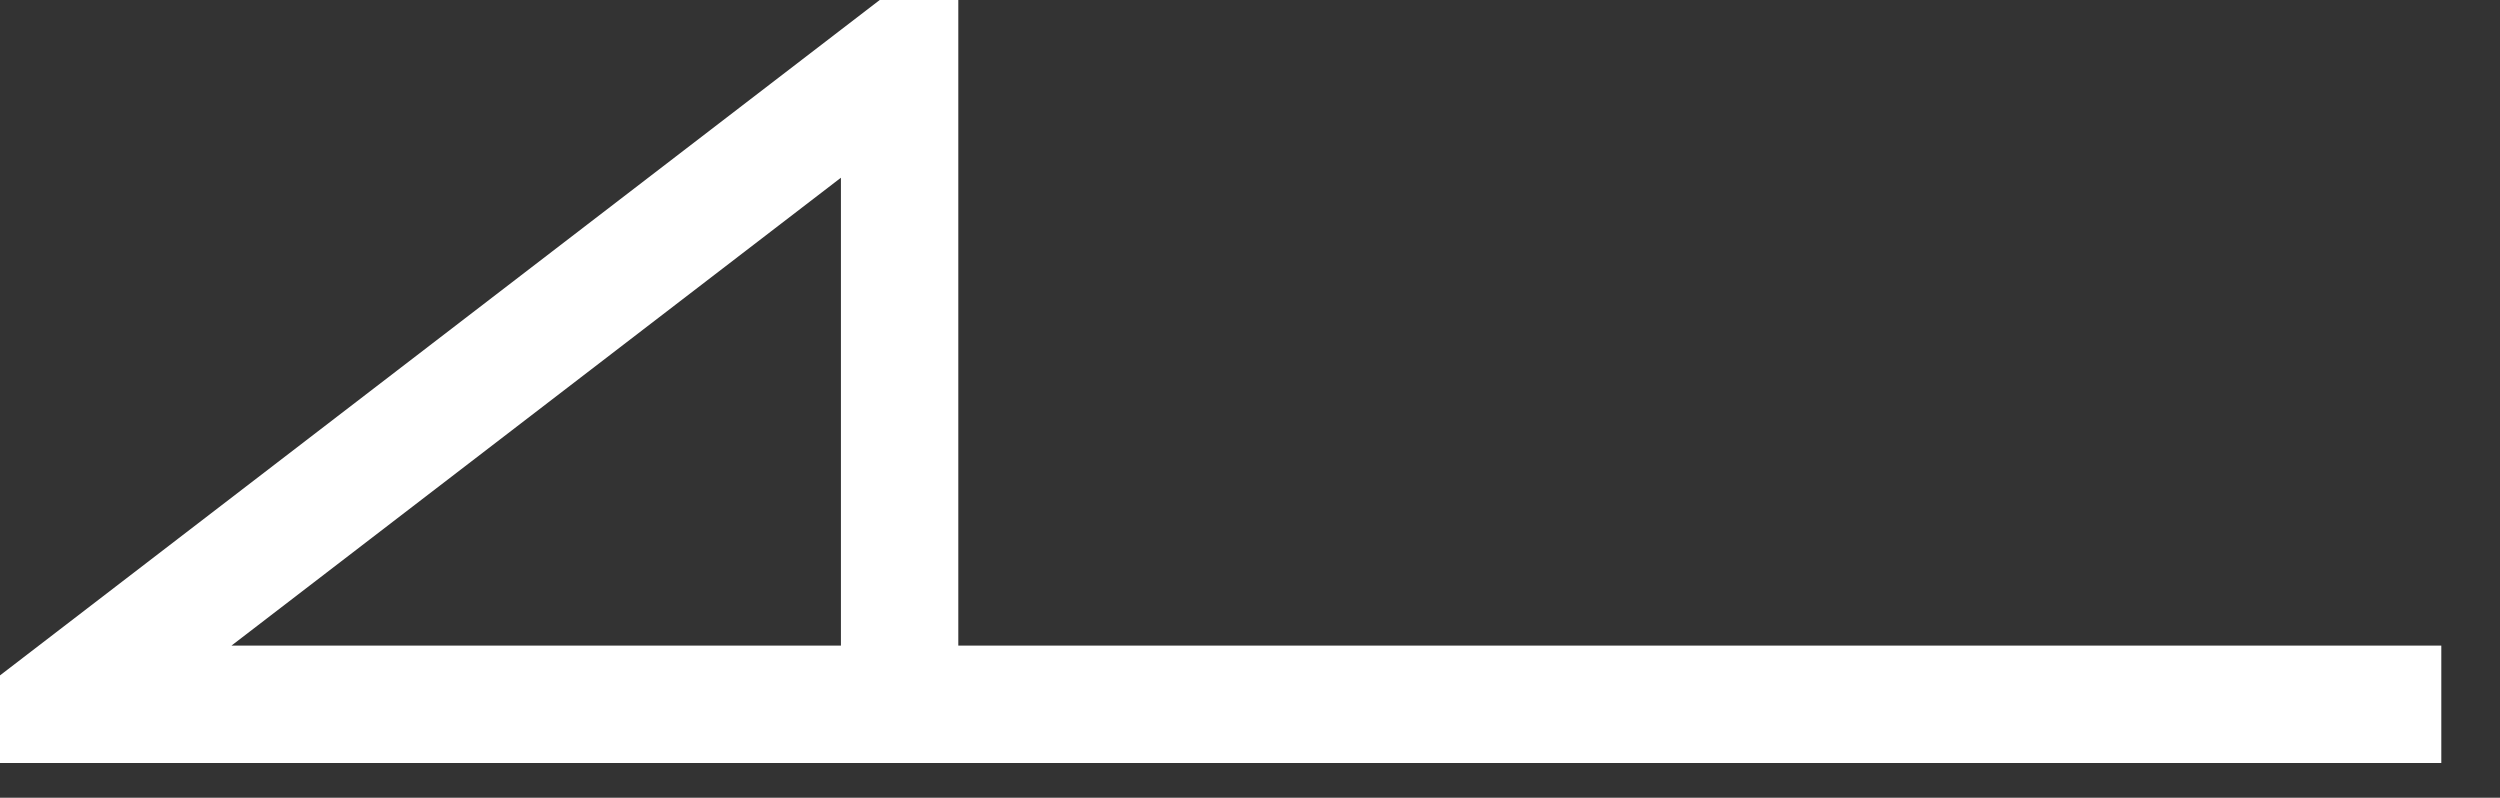
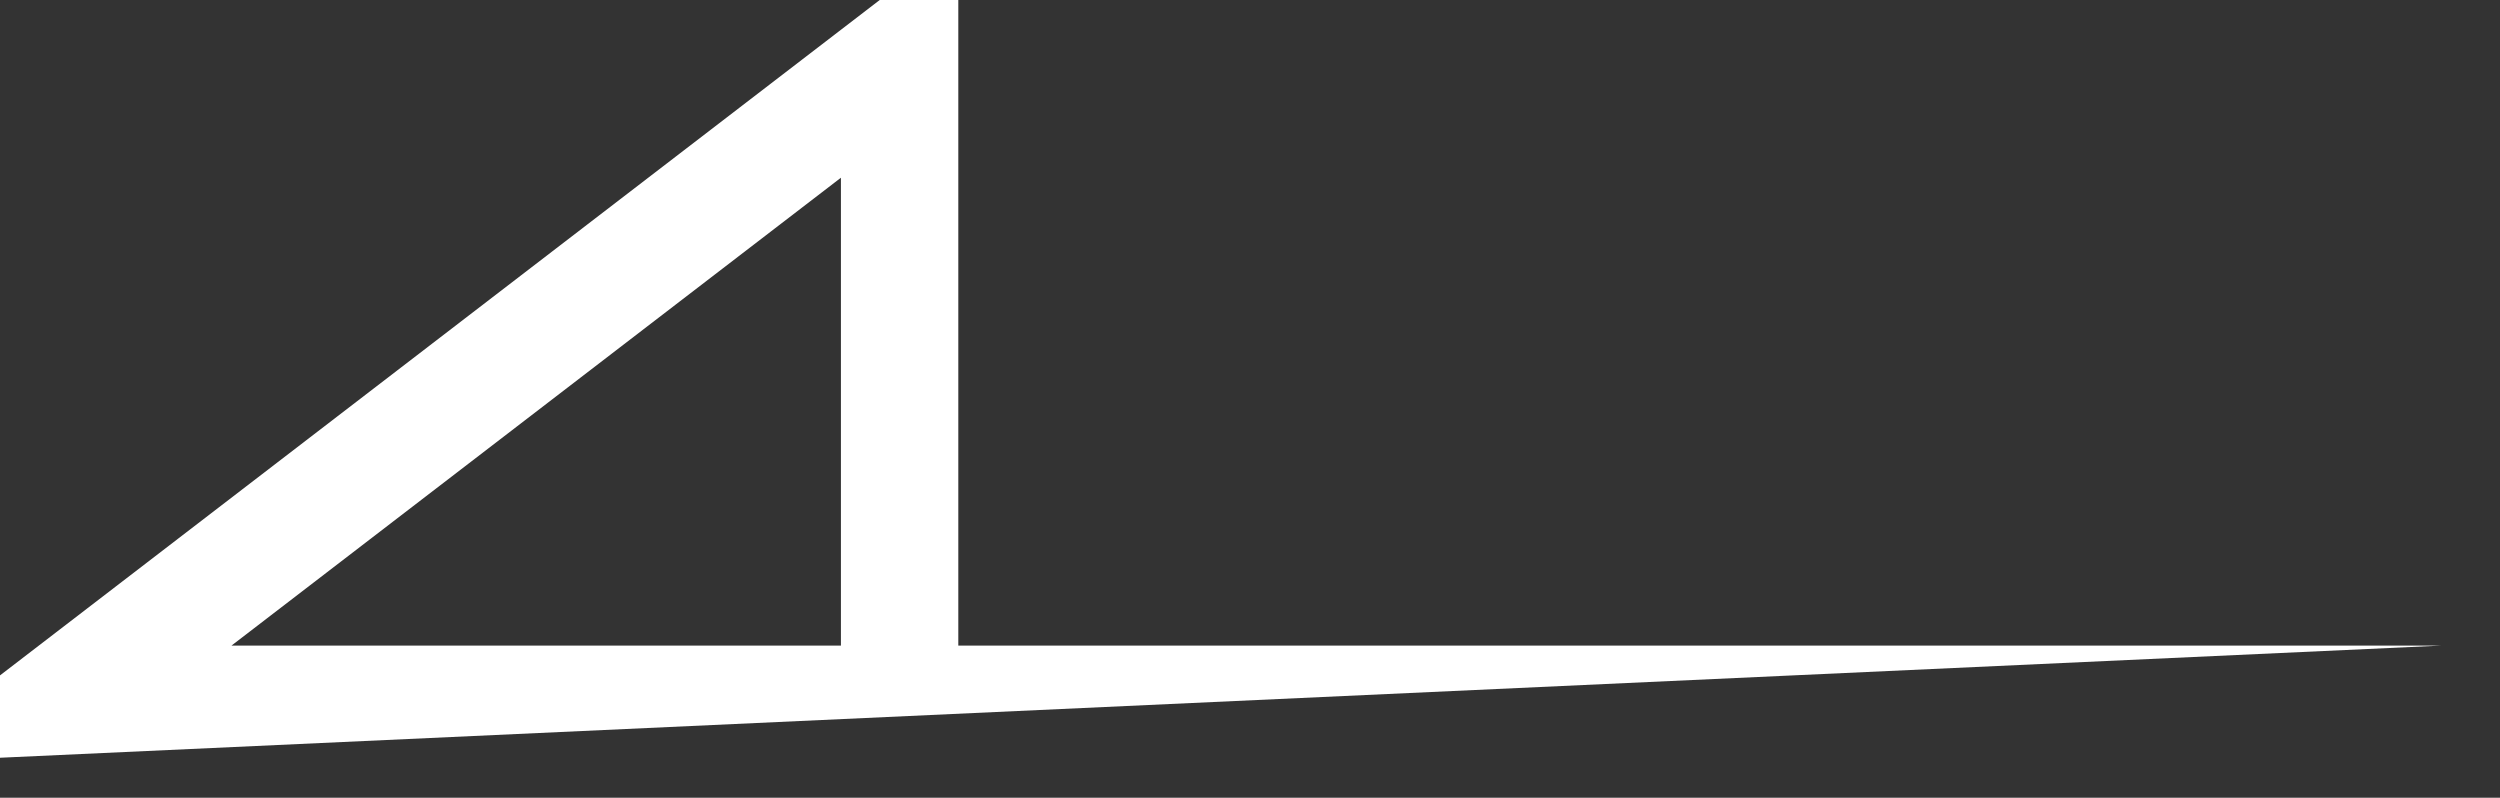
<svg xmlns="http://www.w3.org/2000/svg" fill="none" version="1.1" width="21.298" height="6.796" viewBox="0 0 21.298 6.796">
  <rect x="0" y="0" width="21.298" height="6.796" fill="#333333" stroke="none" />
  <g>
-     <path d="M8.164,5.5L20.798,5.5L20.798,6.5L-0.972,6.5L8.164,-0.514L8.164,5.5ZM7.164,5.5L7.164,1.514L1.972,5.5L7.164,5.5Z" fill-rule="evenodd" fill="#FFFFFF" fill-opacity="1" />
+     <path d="M8.164,5.5L20.798,5.5L-0.972,6.5L8.164,-0.514L8.164,5.5ZM7.164,5.5L7.164,1.514L1.972,5.5L7.164,5.5Z" fill-rule="evenodd" fill="#FFFFFF" fill-opacity="1" />
  </g>
</svg>